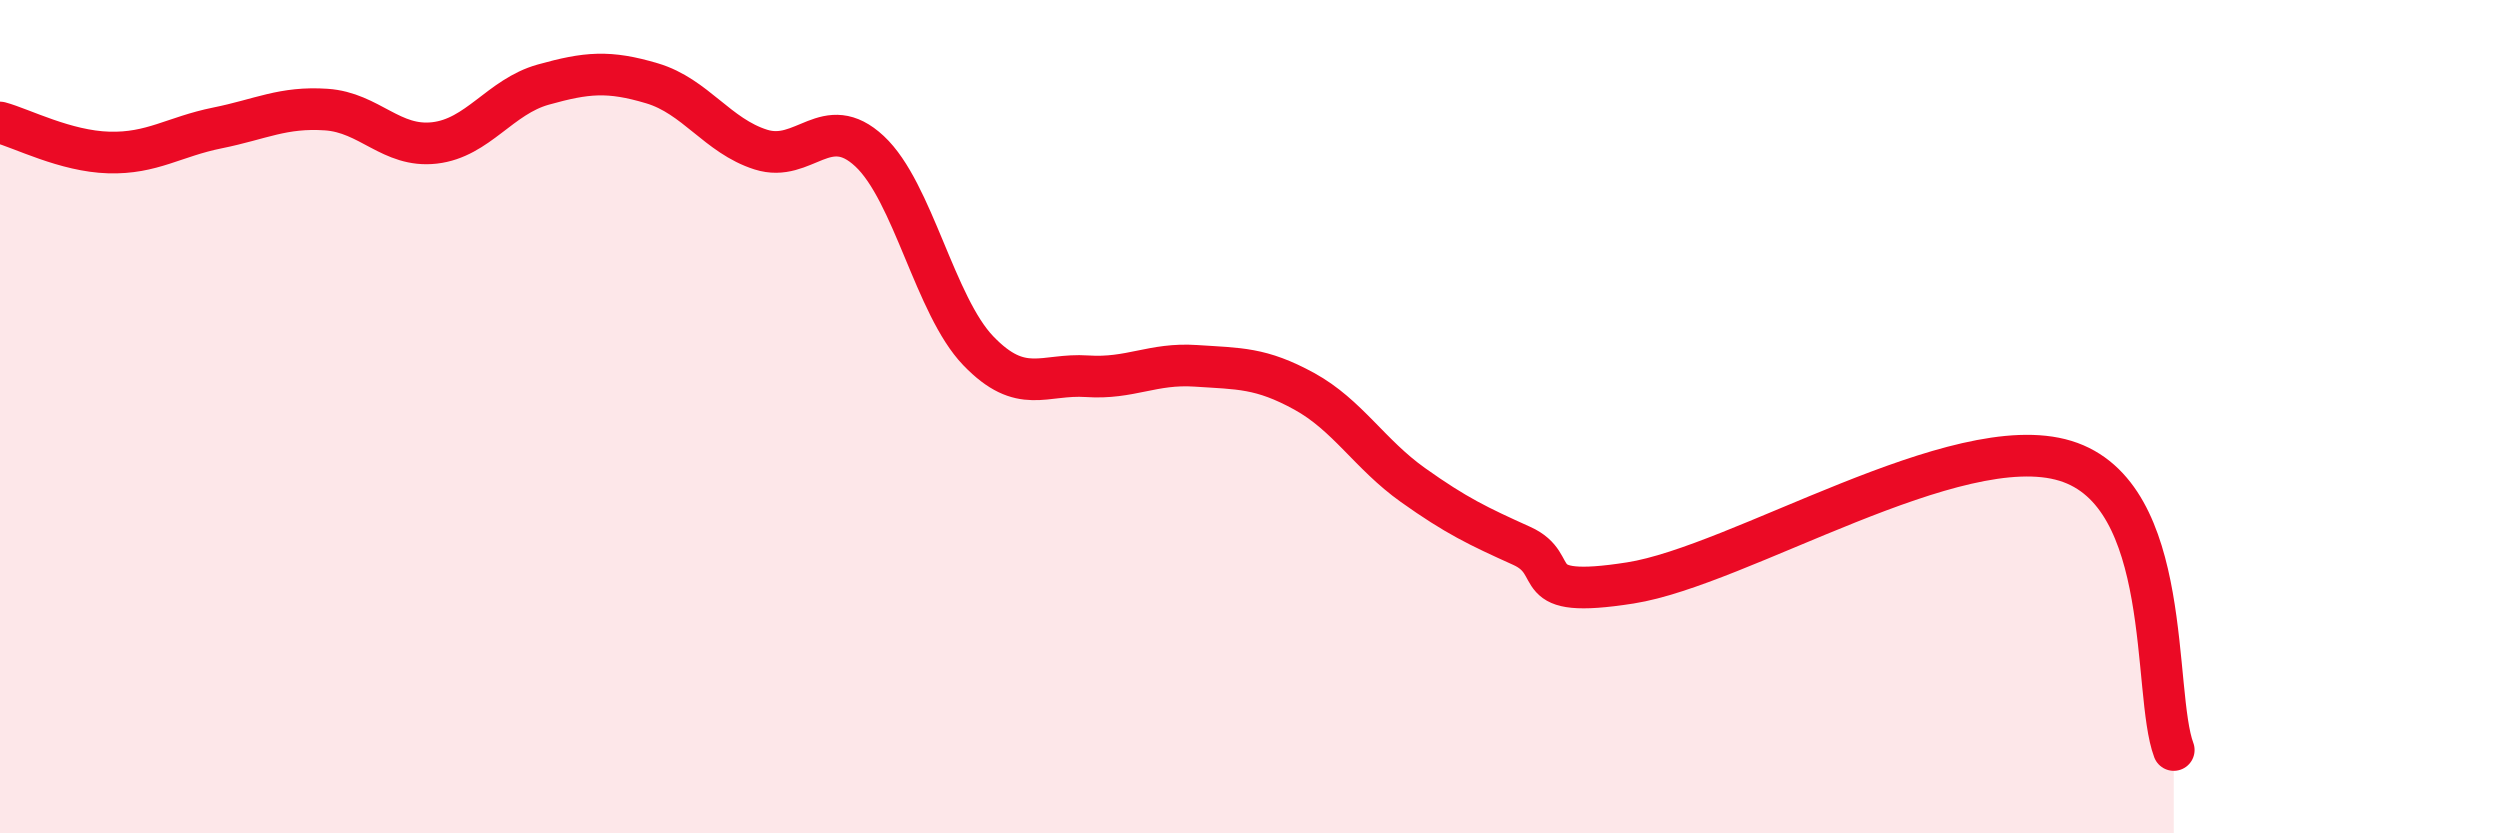
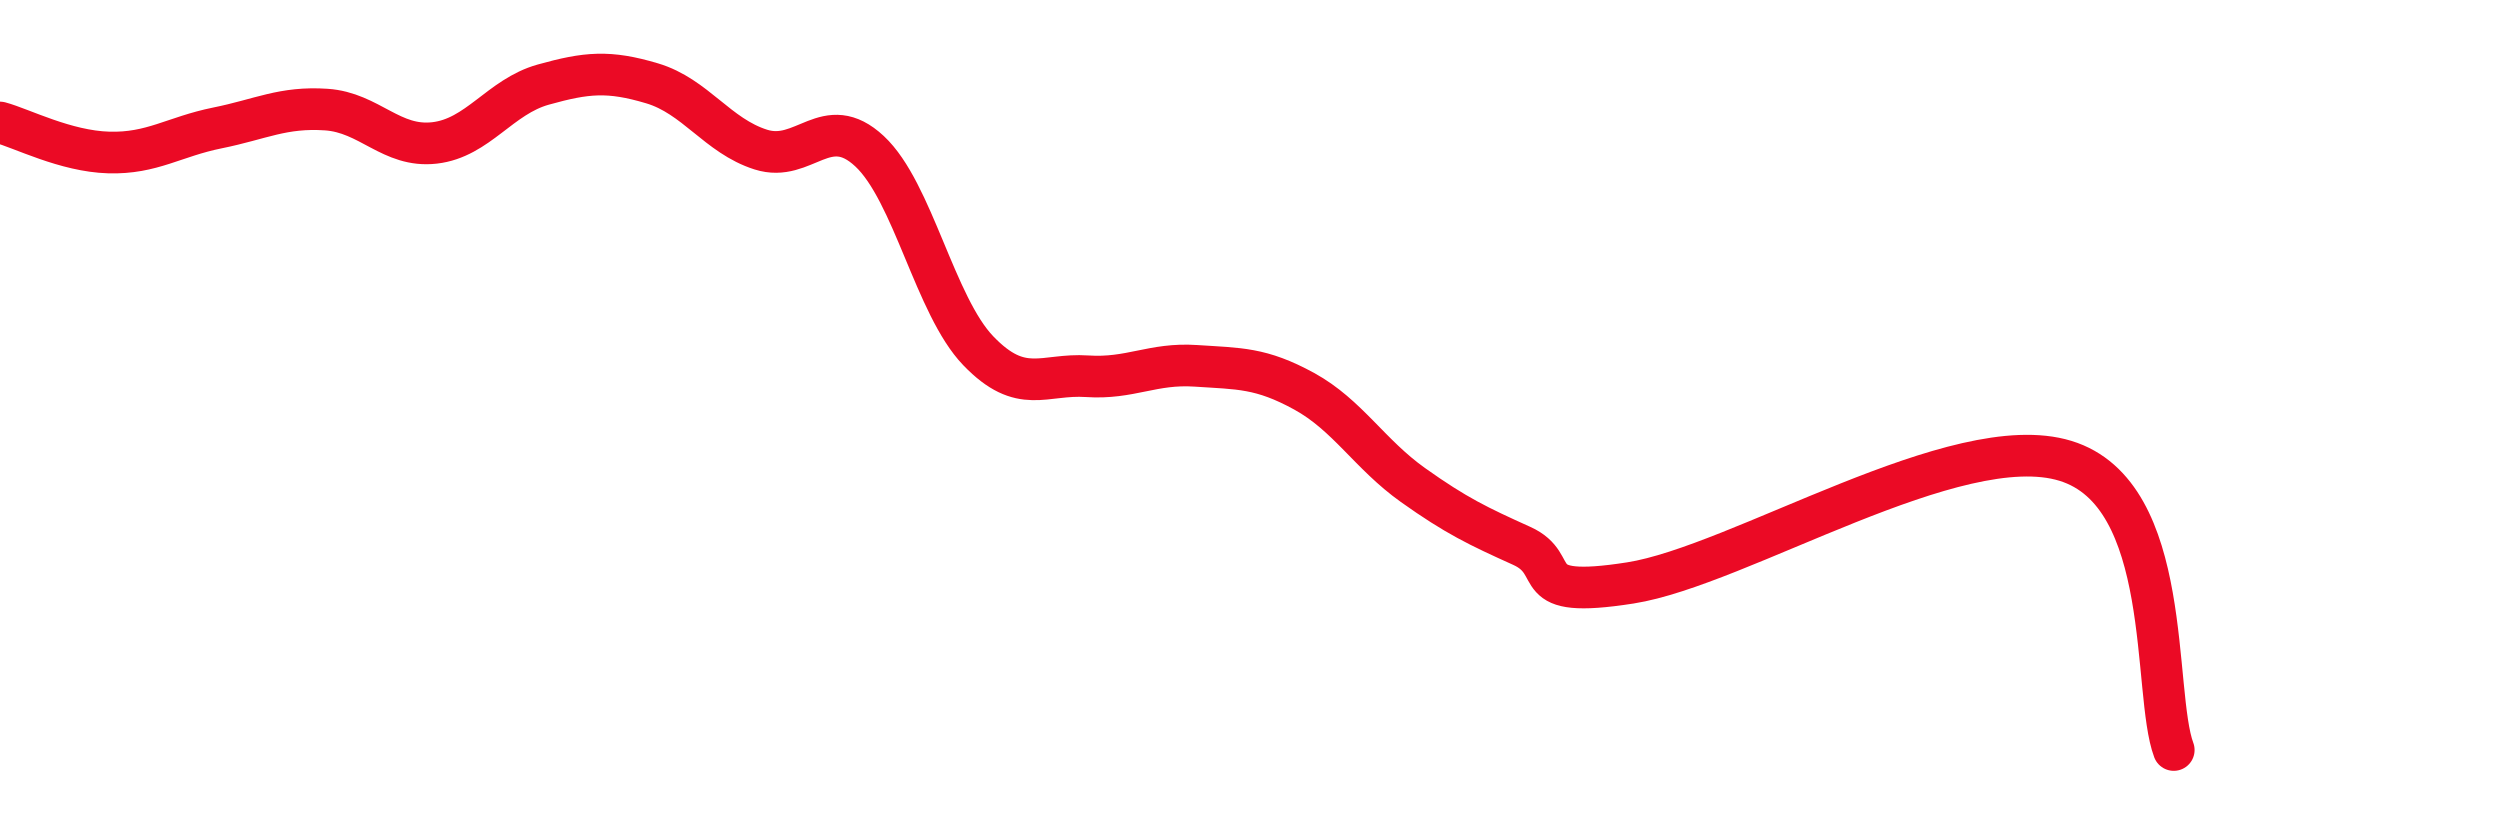
<svg xmlns="http://www.w3.org/2000/svg" width="60" height="20" viewBox="0 0 60 20">
-   <path d="M 0,2.94 C 0.52,3.08 1.57,3.63 2.61,3.66 C 3.65,3.69 4.18,3.28 5.22,3.07 C 6.26,2.86 6.79,2.56 7.83,2.63 C 8.87,2.7 9.39,3.55 10.43,3.43 C 11.47,3.31 12,2.32 13.04,2.03 C 14.08,1.74 14.61,1.69 15.65,2 C 16.69,2.31 17.22,3.26 18.26,3.59 C 19.3,3.92 19.83,2.66 20.87,3.63 C 21.91,4.6 22.44,7.34 23.48,8.42 C 24.52,9.5 25.05,8.96 26.09,9.03 C 27.13,9.1 27.66,8.71 28.7,8.78 C 29.74,8.85 30.26,8.82 31.3,9.39 C 32.34,9.96 32.87,10.9 33.91,11.64 C 34.95,12.38 35.48,12.63 36.52,13.1 C 37.56,13.57 36.52,14.4 39.13,13.99 C 41.74,13.58 46.96,10.26 49.57,11.06 C 52.18,11.86 51.65,16.61 52.17,18L52.17 20L0 20Z" fill="#EB0A25" opacity="0.1" stroke-linecap="round" stroke-linejoin="round" />
  <path d="M 0,2.94 C 0.52,3.08 1.57,3.63 2.61,3.66 C 3.65,3.69 4.18,3.28 5.22,3.07 C 6.26,2.86 6.79,2.56 7.83,2.63 C 8.87,2.7 9.39,3.55 10.43,3.43 C 11.47,3.31 12,2.32 13.04,2.03 C 14.08,1.74 14.61,1.69 15.65,2 C 16.69,2.31 17.22,3.26 18.26,3.59 C 19.3,3.92 19.83,2.66 20.87,3.63 C 21.91,4.6 22.44,7.34 23.48,8.42 C 24.52,9.5 25.05,8.96 26.09,9.03 C 27.13,9.1 27.66,8.71 28.7,8.78 C 29.74,8.85 30.26,8.82 31.3,9.39 C 32.34,9.96 32.87,10.9 33.91,11.64 C 34.95,12.38 35.48,12.63 36.52,13.1 C 37.56,13.57 36.52,14.4 39.13,13.99 C 41.74,13.58 46.96,10.26 49.57,11.06 C 52.18,11.86 51.65,16.61 52.17,18" stroke="#EB0A25" stroke-width="1" fill="none" stroke-linecap="round" stroke-linejoin="round" />
</svg>